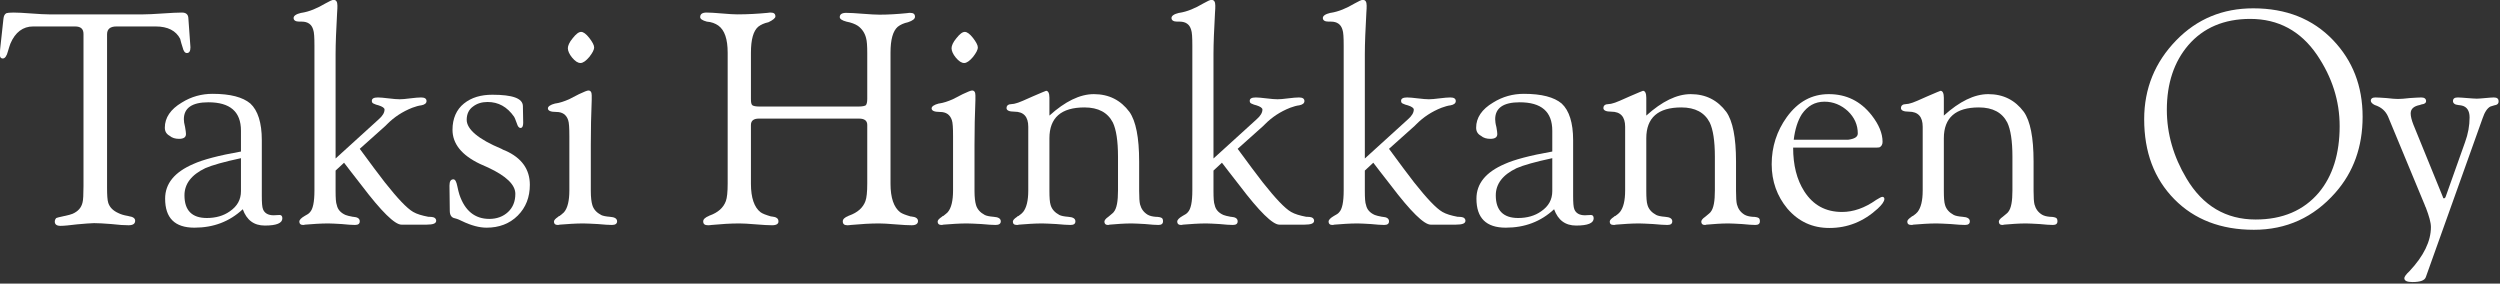
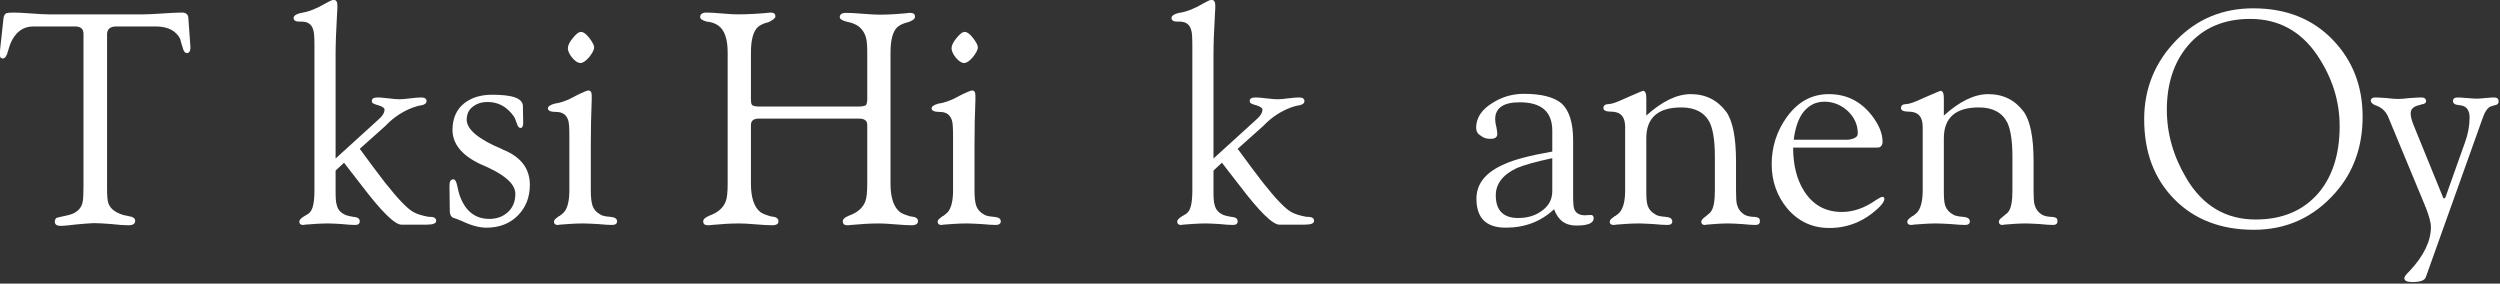
<svg xmlns="http://www.w3.org/2000/svg" width="100%" height="100%" viewBox="0 0 1243 141" xml:space="preserve" style="fill-rule:evenodd;clip-rule:evenodd;stroke-linejoin:round;stroke-miterlimit:2;">
  <rect x="0" y="0" width="1243" height="141" fill="#333333" stroke="none" />
  <g transform="matrix(6.259,0,0,6.259,-2141.22,-2856.36)">
    <g transform="matrix(24,0,0,24,341.799,474.158)">
      <path d="M0.289,-0.125L0.289,-0.629C0.289,-0.646 0.28,-0.654 0.261,-0.654L0.122,-0.654C0.089,-0.654 0.063,-0.635 0.047,-0.597C0.045,-0.591 0.042,-0.583 0.039,-0.572C0.035,-0.556 0.029,-0.548 0.022,-0.548C0.015,-0.548 0.012,-0.553 0.012,-0.561C0.012,-0.566 0.013,-0.572 0.013,-0.578L0.024,-0.679C0.025,-0.689 0.028,-0.695 0.034,-0.698C0.037,-0.699 0.045,-0.7 0.057,-0.7C0.07,-0.7 0.09,-0.699 0.116,-0.697C0.142,-0.695 0.162,-0.694 0.175,-0.694L0.487,-0.694C0.501,-0.694 0.523,-0.695 0.551,-0.697C0.58,-0.699 0.601,-0.7 0.615,-0.7C0.628,-0.7 0.635,-0.694 0.636,-0.683L0.643,-0.585C0.643,-0.572 0.639,-0.566 0.631,-0.566C0.625,-0.566 0.62,-0.572 0.617,-0.585C0.614,-0.594 0.611,-0.604 0.609,-0.613C0.595,-0.64 0.568,-0.654 0.528,-0.654L0.398,-0.654C0.377,-0.654 0.367,-0.645 0.367,-0.628L0.367,-0.121C0.367,-0.096 0.368,-0.079 0.371,-0.07C0.376,-0.055 0.387,-0.044 0.405,-0.036C0.413,-0.032 0.423,-0.029 0.435,-0.027C0.437,-0.027 0.438,-0.026 0.439,-0.026C0.453,-0.024 0.46,-0.019 0.46,-0.011C0.46,-0.001 0.453,0.004 0.438,0.004C0.425,0.004 0.406,0.003 0.381,0C0.356,-0.002 0.337,-0.003 0.324,-0.003C0.312,-0.003 0.293,-0.001 0.268,0.001C0.243,0.004 0.225,0.006 0.213,0.006C0.2,0.006 0.194,0.001 0.194,-0.008C0.194,-0.013 0.196,-0.017 0.199,-0.02C0.201,-0.021 0.209,-0.023 0.223,-0.026C0.224,-0.026 0.225,-0.027 0.228,-0.027C0.239,-0.029 0.247,-0.032 0.253,-0.034C0.271,-0.042 0.282,-0.054 0.286,-0.072C0.288,-0.08 0.289,-0.097 0.289,-0.125Z" style="fill:white;fill-rule:nonzero;" />
    </g>
    <g transform="matrix(24,0,0,24,354.092,474.158)">
-       <path d="M0.298,-0.218C0.242,-0.206 0.203,-0.195 0.18,-0.185C0.134,-0.163 0.111,-0.133 0.111,-0.095C0.111,-0.045 0.136,-0.02 0.185,-0.02C0.214,-0.02 0.24,-0.027 0.261,-0.042C0.286,-0.059 0.298,-0.081 0.298,-0.109L0.298,-0.218ZM0.304,-0.049C0.26,-0.008 0.207,0.012 0.144,0.012C0.079,0.012 0.047,-0.02 0.047,-0.084C0.047,-0.134 0.078,-0.172 0.141,-0.199C0.172,-0.213 0.224,-0.227 0.298,-0.24L0.298,-0.309C0.298,-0.372 0.262,-0.403 0.19,-0.403C0.136,-0.403 0.109,-0.384 0.109,-0.347C0.109,-0.341 0.11,-0.332 0.113,-0.321C0.115,-0.31 0.116,-0.302 0.116,-0.298C0.116,-0.287 0.108,-0.282 0.093,-0.282C0.081,-0.282 0.07,-0.285 0.062,-0.292C0.051,-0.298 0.046,-0.307 0.046,-0.319C0.046,-0.352 0.065,-0.38 0.102,-0.402C0.134,-0.422 0.168,-0.431 0.204,-0.431C0.263,-0.431 0.304,-0.42 0.329,-0.399C0.354,-0.376 0.367,-0.335 0.367,-0.278L0.367,-0.094C0.367,-0.071 0.368,-0.056 0.371,-0.049C0.376,-0.036 0.388,-0.029 0.406,-0.029C0.408,-0.029 0.424,-0.03 0.426,-0.03C0.432,-0.03 0.435,-0.026 0.435,-0.019C0.435,-0.003 0.416,0.005 0.377,0.005C0.341,0.005 0.317,-0.013 0.304,-0.049Z" style="fill:white;fill-rule:nonzero;" />
-     </g>
+       </g>
    <g transform="matrix(24,0,0,24,364.897,474.158)">
      <path d="M0.091,-0.111L0.091,-0.59C0.091,-0.618 0.09,-0.635 0.087,-0.643C0.082,-0.661 0.069,-0.67 0.049,-0.67L0.041,-0.67C0.029,-0.67 0.022,-0.674 0.022,-0.682C0.022,-0.689 0.03,-0.695 0.047,-0.699L0.048,-0.699C0.074,-0.703 0.1,-0.714 0.127,-0.73C0.141,-0.738 0.15,-0.742 0.154,-0.742C0.163,-0.742 0.167,-0.736 0.167,-0.723C0.167,-0.718 0.167,-0.71 0.166,-0.699C0.163,-0.644 0.161,-0.598 0.161,-0.562L0.161,-0.217L0.303,-0.346C0.317,-0.358 0.323,-0.369 0.323,-0.379C0.323,-0.384 0.316,-0.389 0.303,-0.393C0.298,-0.394 0.292,-0.396 0.286,-0.399C0.282,-0.401 0.281,-0.404 0.281,-0.408C0.281,-0.415 0.287,-0.419 0.301,-0.419C0.308,-0.419 0.32,-0.418 0.336,-0.416C0.352,-0.414 0.365,-0.413 0.373,-0.413C0.381,-0.413 0.393,-0.414 0.408,-0.416C0.424,-0.418 0.436,-0.419 0.444,-0.419C0.456,-0.419 0.462,-0.415 0.462,-0.407C0.462,-0.4 0.456,-0.395 0.445,-0.393L0.445,-0.393C0.436,-0.392 0.426,-0.389 0.415,-0.385C0.382,-0.372 0.355,-0.354 0.332,-0.331C0.33,-0.329 0.328,-0.327 0.326,-0.325L0.241,-0.249C0.276,-0.201 0.304,-0.164 0.324,-0.138C0.366,-0.085 0.397,-0.052 0.418,-0.04C0.43,-0.033 0.447,-0.028 0.468,-0.024C0.469,-0.024 0.47,-0.024 0.471,-0.024C0.478,-0.024 0.483,-0.023 0.486,-0.022C0.491,-0.02 0.494,-0.016 0.494,-0.011C0.494,-0.002 0.484,0.002 0.462,0.002L0.379,0.002C0.357,0.002 0.313,-0.041 0.247,-0.128C0.22,-0.163 0.2,-0.188 0.189,-0.203L0.161,-0.177L0.161,-0.11C0.161,-0.086 0.162,-0.07 0.165,-0.063C0.168,-0.048 0.178,-0.037 0.194,-0.03C0.199,-0.028 0.207,-0.026 0.218,-0.024C0.219,-0.024 0.22,-0.024 0.219,-0.024C0.234,-0.023 0.241,-0.018 0.241,-0.009C0.241,-0.001 0.236,0.003 0.225,0.003C0.215,0.003 0.201,0.002 0.181,0C0.162,-0.001 0.147,-0.002 0.137,-0.002C0.111,-0.002 0.085,-0 0.06,0.002C0.057,0.003 0.055,0.003 0.053,0.003C0.045,0.003 0.041,-0.001 0.041,-0.008C0.041,-0.014 0.047,-0.02 0.059,-0.027C0.067,-0.031 0.073,-0.035 0.076,-0.039C0.086,-0.049 0.091,-0.073 0.091,-0.111Z" style="fill:white;fill-rule:nonzero;" />
    </g>
    <g transform="matrix(24,0,0,24,376.92,474.158)">
-       <path d="M0.038,-0.044L0.037,-0.127C0.037,-0.141 0.041,-0.148 0.05,-0.148C0.056,-0.148 0.06,-0.14 0.063,-0.125C0.065,-0.114 0.068,-0.104 0.07,-0.097C0.088,-0.044 0.121,-0.017 0.169,-0.017C0.194,-0.017 0.215,-0.025 0.231,-0.04C0.247,-0.055 0.255,-0.075 0.255,-0.1C0.255,-0.13 0.225,-0.159 0.165,-0.187C0.158,-0.19 0.149,-0.194 0.138,-0.199C0.077,-0.228 0.047,-0.266 0.047,-0.312C0.047,-0.349 0.06,-0.379 0.085,-0.399C0.11,-0.419 0.141,-0.428 0.179,-0.428C0.246,-0.428 0.279,-0.416 0.28,-0.391L0.281,-0.335C0.281,-0.324 0.278,-0.318 0.272,-0.318C0.267,-0.318 0.263,-0.323 0.26,-0.333C0.255,-0.347 0.252,-0.354 0.251,-0.355C0.228,-0.388 0.199,-0.404 0.163,-0.404C0.144,-0.404 0.128,-0.399 0.115,-0.389C0.101,-0.379 0.094,-0.364 0.094,-0.345C0.094,-0.314 0.132,-0.281 0.209,-0.249C0.212,-0.247 0.216,-0.245 0.222,-0.243C0.276,-0.219 0.303,-0.181 0.303,-0.13C0.303,-0.089 0.29,-0.055 0.263,-0.028C0.236,-0.001 0.201,0.012 0.16,0.012C0.136,0.012 0.109,0.005 0.078,-0.01C0.07,-0.014 0.065,-0.016 0.062,-0.017C0.061,-0.017 0.058,-0.018 0.055,-0.019C0.044,-0.021 0.038,-0.029 0.038,-0.044Z" style="fill:white;fill-rule:nonzero;" />
+       <path d="M0.038,-0.044L0.037,-0.127C0.037,-0.141 0.041,-0.148 0.05,-0.148C0.056,-0.148 0.06,-0.14 0.063,-0.125C0.065,-0.114 0.068,-0.104 0.07,-0.097C0.088,-0.044 0.121,-0.017 0.169,-0.017C0.194,-0.017 0.215,-0.025 0.231,-0.04C0.247,-0.055 0.255,-0.075 0.255,-0.1C0.255,-0.13 0.225,-0.159 0.165,-0.187C0.158,-0.19 0.149,-0.194 0.138,-0.199C0.077,-0.228 0.047,-0.266 0.047,-0.312C0.047,-0.349 0.06,-0.379 0.085,-0.399C0.11,-0.419 0.141,-0.428 0.179,-0.428C0.246,-0.428 0.279,-0.416 0.28,-0.391L0.281,-0.335C0.281,-0.324 0.278,-0.318 0.272,-0.318C0.267,-0.318 0.263,-0.323 0.26,-0.333C0.255,-0.347 0.252,-0.354 0.251,-0.355C0.228,-0.388 0.199,-0.404 0.163,-0.404C0.144,-0.404 0.128,-0.399 0.115,-0.389C0.101,-0.379 0.094,-0.364 0.094,-0.345C0.094,-0.314 0.132,-0.281 0.209,-0.249C0.212,-0.247 0.216,-0.245 0.222,-0.243C0.276,-0.219 0.303,-0.181 0.303,-0.13C0.303,-0.089 0.29,-0.055 0.263,-0.028C0.236,-0.001 0.201,0.012 0.16,0.012C0.136,0.012 0.109,0.005 0.078,-0.01C0.061,-0.017 0.058,-0.018 0.055,-0.019C0.044,-0.021 0.038,-0.029 0.038,-0.044Z" style="fill:white;fill-rule:nonzero;" />
    </g>
    <g transform="matrix(24,0,0,24,385.147,474.158)">
      <path d="M0.086,-0.582C0.086,-0.59 0.091,-0.602 0.102,-0.615C0.113,-0.629 0.122,-0.636 0.13,-0.636C0.137,-0.636 0.146,-0.63 0.157,-0.616C0.167,-0.603 0.173,-0.592 0.173,-0.585C0.173,-0.576 0.167,-0.566 0.157,-0.553C0.146,-0.54 0.136,-0.533 0.128,-0.533C0.119,-0.533 0.11,-0.539 0.1,-0.551C0.091,-0.562 0.086,-0.573 0.086,-0.582ZM0.091,-0.111L0.091,-0.291C0.091,-0.318 0.09,-0.336 0.087,-0.344C0.081,-0.362 0.068,-0.371 0.048,-0.371C0.029,-0.371 0.02,-0.375 0.02,-0.383C0.02,-0.389 0.028,-0.395 0.044,-0.399L0.045,-0.399C0.059,-0.401 0.074,-0.406 0.09,-0.413C0.101,-0.419 0.112,-0.424 0.123,-0.43C0.14,-0.438 0.15,-0.442 0.154,-0.442C0.161,-0.442 0.165,-0.437 0.165,-0.426C0.165,-0.424 0.165,-0.419 0.165,-0.411C0.163,-0.363 0.162,-0.313 0.162,-0.262L0.162,-0.11C0.162,-0.088 0.164,-0.073 0.167,-0.063C0.171,-0.049 0.181,-0.038 0.196,-0.03C0.202,-0.027 0.212,-0.025 0.225,-0.024C0.241,-0.023 0.249,-0.018 0.249,-0.009C0.249,-0.001 0.243,0.003 0.232,0.003C0.222,0.003 0.206,0.002 0.185,0C0.164,-0.001 0.148,-0.002 0.137,-0.002C0.111,-0.002 0.085,-0 0.059,0.002C0.056,0.003 0.054,0.003 0.052,0.003C0.044,0.003 0.04,-0.001 0.04,-0.008C0.04,-0.013 0.045,-0.018 0.054,-0.024C0.054,-0.025 0.056,-0.026 0.059,-0.027C0.066,-0.033 0.072,-0.037 0.074,-0.04C0.085,-0.053 0.091,-0.077 0.091,-0.111Z" style="fill:white;fill-rule:nonzero;" />
    </g>
    <g transform="matrix(24,0,0,24,397.123,474.158)">
      <path d="M0.116,-0.134L0.116,-0.567C0.116,-0.612 0.106,-0.642 0.085,-0.657C0.075,-0.664 0.062,-0.669 0.047,-0.67C0.032,-0.674 0.025,-0.679 0.025,-0.685C0.025,-0.695 0.032,-0.7 0.046,-0.7C0.057,-0.7 0.074,-0.699 0.097,-0.697C0.12,-0.695 0.137,-0.694 0.148,-0.694C0.183,-0.694 0.216,-0.696 0.248,-0.699C0.254,-0.7 0.257,-0.7 0.258,-0.7C0.269,-0.7 0.274,-0.696 0.274,-0.687C0.274,-0.682 0.266,-0.675 0.251,-0.668C0.237,-0.665 0.226,-0.66 0.217,-0.653C0.201,-0.639 0.193,-0.611 0.193,-0.567L0.193,-0.414C0.193,-0.403 0.194,-0.396 0.198,-0.393C0.201,-0.391 0.208,-0.389 0.219,-0.389L0.551,-0.389C0.562,-0.389 0.57,-0.391 0.573,-0.393C0.576,-0.396 0.578,-0.403 0.578,-0.414L0.578,-0.566C0.578,-0.589 0.577,-0.606 0.574,-0.616C0.57,-0.632 0.561,-0.646 0.547,-0.656C0.538,-0.662 0.525,-0.667 0.509,-0.67L0.509,-0.67C0.494,-0.674 0.487,-0.679 0.487,-0.685C0.487,-0.694 0.494,-0.699 0.508,-0.699C0.52,-0.699 0.539,-0.698 0.563,-0.696C0.588,-0.694 0.607,-0.693 0.619,-0.693C0.648,-0.693 0.679,-0.695 0.709,-0.698C0.715,-0.699 0.718,-0.699 0.72,-0.699C0.731,-0.699 0.736,-0.695 0.736,-0.686C0.736,-0.679 0.728,-0.673 0.713,-0.668L0.713,-0.668C0.699,-0.665 0.688,-0.66 0.679,-0.653C0.663,-0.639 0.655,-0.611 0.655,-0.567L0.655,-0.133C0.655,-0.087 0.666,-0.055 0.687,-0.039C0.694,-0.034 0.705,-0.03 0.722,-0.025C0.723,-0.025 0.724,-0.025 0.724,-0.025C0.731,-0.024 0.736,-0.023 0.739,-0.021C0.743,-0.019 0.746,-0.015 0.746,-0.01C0.746,-0.001 0.739,0.004 0.725,0.004C0.713,0.004 0.695,0.003 0.671,0.001C0.647,-0.001 0.629,-0.002 0.617,-0.002C0.588,-0.002 0.557,-0 0.524,0.003C0.519,0.004 0.514,0.004 0.512,0.004C0.502,0.004 0.497,-0 0.497,-0.009C0.497,-0.016 0.503,-0.022 0.516,-0.027C0.517,-0.028 0.517,-0.028 0.518,-0.028C0.546,-0.038 0.564,-0.054 0.572,-0.076C0.576,-0.087 0.578,-0.106 0.578,-0.134L0.578,-0.328C0.578,-0.342 0.569,-0.349 0.551,-0.349L0.219,-0.349C0.202,-0.349 0.193,-0.342 0.193,-0.328L0.193,-0.133C0.193,-0.087 0.204,-0.055 0.225,-0.039C0.232,-0.034 0.243,-0.03 0.26,-0.025C0.261,-0.025 0.262,-0.025 0.262,-0.025C0.269,-0.024 0.274,-0.023 0.277,-0.021C0.281,-0.019 0.284,-0.015 0.284,-0.01C0.285,-0.001 0.278,0.004 0.263,0.004C0.251,0.004 0.233,0.003 0.209,0.001C0.185,-0.001 0.167,-0.002 0.155,-0.002C0.125,-0.002 0.095,-0 0.063,0.003C0.057,0.004 0.053,0.004 0.051,0.004C0.04,0.004 0.035,-0 0.035,-0.009C0.035,-0.016 0.042,-0.022 0.054,-0.027C0.055,-0.028 0.056,-0.028 0.056,-0.028C0.084,-0.038 0.102,-0.054 0.11,-0.076C0.114,-0.087 0.116,-0.106 0.116,-0.134Z" style="fill:white;fill-rule:nonzero;" />
    </g>
    <g transform="matrix(24,0,0,24,415.627,474.158)">
      <path d="M0.086,-0.582C0.086,-0.59 0.091,-0.602 0.102,-0.615C0.113,-0.629 0.122,-0.636 0.13,-0.636C0.137,-0.636 0.146,-0.63 0.157,-0.616C0.167,-0.603 0.173,-0.592 0.173,-0.585C0.173,-0.576 0.167,-0.566 0.157,-0.553C0.146,-0.54 0.136,-0.533 0.128,-0.533C0.119,-0.533 0.11,-0.539 0.1,-0.551C0.091,-0.562 0.086,-0.573 0.086,-0.582ZM0.091,-0.111L0.091,-0.291C0.091,-0.318 0.09,-0.336 0.087,-0.344C0.081,-0.362 0.068,-0.371 0.048,-0.371C0.029,-0.371 0.02,-0.375 0.02,-0.383C0.02,-0.389 0.028,-0.395 0.044,-0.399L0.045,-0.399C0.059,-0.401 0.074,-0.406 0.09,-0.413C0.101,-0.419 0.112,-0.424 0.123,-0.43C0.14,-0.438 0.15,-0.442 0.154,-0.442C0.161,-0.442 0.165,-0.437 0.165,-0.426C0.165,-0.424 0.165,-0.419 0.165,-0.411C0.163,-0.363 0.162,-0.313 0.162,-0.262L0.162,-0.11C0.162,-0.088 0.164,-0.073 0.167,-0.063C0.171,-0.049 0.181,-0.038 0.196,-0.03C0.202,-0.027 0.212,-0.025 0.225,-0.024C0.241,-0.023 0.249,-0.018 0.249,-0.009C0.249,-0.001 0.243,0.003 0.232,0.003C0.222,0.003 0.206,0.002 0.185,0C0.164,-0.001 0.148,-0.002 0.137,-0.002C0.111,-0.002 0.085,-0 0.059,0.002C0.056,0.003 0.054,0.003 0.052,0.003C0.044,0.003 0.04,-0.001 0.04,-0.008C0.04,-0.013 0.045,-0.018 0.054,-0.024C0.054,-0.025 0.056,-0.026 0.059,-0.027C0.066,-0.033 0.072,-0.037 0.074,-0.04C0.085,-0.053 0.091,-0.077 0.091,-0.111Z" style="fill:white;fill-rule:nonzero;" />
    </g>
    <g transform="matrix(24,0,0,24,421.65,474.158)">
-       <path d="M0.089,-0.111L0.089,-0.322C0.089,-0.355 0.074,-0.372 0.043,-0.372C0.026,-0.372 0.017,-0.376 0.017,-0.384C0.017,-0.39 0.02,-0.394 0.026,-0.396C0.031,-0.397 0.036,-0.397 0.042,-0.398C0.047,-0.399 0.052,-0.401 0.056,-0.402C0.06,-0.403 0.076,-0.41 0.105,-0.423C0.133,-0.435 0.147,-0.441 0.148,-0.441C0.155,-0.441 0.159,-0.433 0.159,-0.418L0.159,-0.359C0.211,-0.406 0.26,-0.43 0.306,-0.43C0.356,-0.43 0.395,-0.41 0.424,-0.371C0.445,-0.341 0.456,-0.287 0.456,-0.207L0.456,-0.11C0.456,-0.088 0.457,-0.073 0.459,-0.065C0.463,-0.05 0.471,-0.039 0.484,-0.031C0.491,-0.027 0.499,-0.025 0.51,-0.024C0.521,-0.024 0.528,-0.022 0.531,-0.02C0.534,-0.018 0.535,-0.014 0.535,-0.009C0.535,-0.001 0.53,0.003 0.52,0.003C0.51,0.003 0.496,0.002 0.476,0C0.456,-0.001 0.441,-0.002 0.431,-0.002C0.406,-0.002 0.382,-0 0.358,0.002C0.356,0.003 0.354,0.003 0.352,0.003C0.345,0.003 0.341,-0.001 0.341,-0.008C0.341,-0.012 0.345,-0.018 0.354,-0.024C0.365,-0.033 0.371,-0.038 0.372,-0.04C0.382,-0.052 0.386,-0.076 0.386,-0.111L0.386,-0.223C0.386,-0.275 0.38,-0.313 0.369,-0.336C0.352,-0.369 0.321,-0.386 0.275,-0.386C0.198,-0.386 0.159,-0.352 0.159,-0.284L0.159,-0.11C0.159,-0.088 0.16,-0.072 0.163,-0.063C0.167,-0.049 0.177,-0.038 0.192,-0.03C0.198,-0.027 0.208,-0.025 0.221,-0.024C0.237,-0.023 0.245,-0.018 0.245,-0.009C0.245,-0.001 0.24,0.003 0.229,0.003C0.219,0.003 0.203,0.002 0.182,0C0.161,-0.001 0.145,-0.002 0.135,-0.002C0.109,-0.002 0.084,-0 0.058,0.002C0.056,0.003 0.053,0.003 0.051,0.003C0.042,0.003 0.038,-0.001 0.038,-0.008C0.038,-0.013 0.043,-0.018 0.052,-0.024C0.052,-0.025 0.054,-0.026 0.057,-0.027C0.064,-0.032 0.069,-0.036 0.072,-0.04C0.083,-0.054 0.089,-0.077 0.089,-0.111Z" style="fill:white;fill-rule:nonzero;" />
-     </g>
+       </g>
    <g transform="matrix(24,0,0,24,434.635,474.158)">
      <path d="M0.091,-0.111L0.091,-0.59C0.091,-0.618 0.09,-0.635 0.087,-0.643C0.082,-0.661 0.069,-0.67 0.049,-0.67L0.041,-0.67C0.029,-0.67 0.022,-0.674 0.022,-0.682C0.022,-0.689 0.03,-0.695 0.047,-0.699L0.048,-0.699C0.074,-0.703 0.1,-0.714 0.127,-0.73C0.141,-0.738 0.15,-0.742 0.154,-0.742C0.163,-0.742 0.167,-0.736 0.167,-0.723C0.167,-0.718 0.167,-0.71 0.166,-0.699C0.163,-0.644 0.161,-0.598 0.161,-0.562L0.161,-0.217L0.303,-0.346C0.317,-0.358 0.323,-0.369 0.323,-0.379C0.323,-0.384 0.316,-0.389 0.303,-0.393C0.298,-0.394 0.292,-0.396 0.286,-0.399C0.282,-0.401 0.281,-0.404 0.281,-0.408C0.281,-0.415 0.287,-0.419 0.301,-0.419C0.308,-0.419 0.32,-0.418 0.336,-0.416C0.352,-0.414 0.365,-0.413 0.373,-0.413C0.381,-0.413 0.393,-0.414 0.408,-0.416C0.424,-0.418 0.436,-0.419 0.444,-0.419C0.456,-0.419 0.462,-0.415 0.462,-0.407C0.462,-0.4 0.456,-0.395 0.445,-0.393L0.445,-0.393C0.436,-0.392 0.426,-0.389 0.415,-0.385C0.382,-0.372 0.355,-0.354 0.332,-0.331C0.33,-0.329 0.328,-0.327 0.326,-0.325L0.241,-0.249C0.276,-0.201 0.304,-0.164 0.324,-0.138C0.366,-0.085 0.397,-0.052 0.418,-0.04C0.43,-0.033 0.447,-0.028 0.468,-0.024C0.469,-0.024 0.47,-0.024 0.471,-0.024C0.478,-0.024 0.483,-0.023 0.486,-0.022C0.491,-0.02 0.494,-0.016 0.494,-0.011C0.494,-0.002 0.484,0.002 0.462,0.002L0.379,0.002C0.357,0.002 0.313,-0.041 0.247,-0.128C0.22,-0.163 0.2,-0.188 0.189,-0.203L0.161,-0.177L0.161,-0.11C0.161,-0.086 0.162,-0.07 0.165,-0.063C0.168,-0.048 0.178,-0.037 0.194,-0.03C0.199,-0.028 0.207,-0.026 0.218,-0.024C0.219,-0.024 0.22,-0.024 0.219,-0.024C0.234,-0.023 0.241,-0.018 0.241,-0.009C0.241,-0.001 0.236,0.003 0.225,0.003C0.215,0.003 0.201,0.002 0.181,0C0.162,-0.001 0.147,-0.002 0.137,-0.002C0.111,-0.002 0.085,-0 0.06,0.002C0.057,0.003 0.055,0.003 0.053,0.003C0.045,0.003 0.041,-0.001 0.041,-0.008C0.041,-0.014 0.047,-0.02 0.059,-0.027C0.067,-0.031 0.073,-0.035 0.076,-0.039C0.086,-0.049 0.091,-0.073 0.091,-0.111Z" style="fill:white;fill-rule:nonzero;" />
    </g>
    <g transform="matrix(24,0,0,24,446.658,474.158)">
-       <path d="M0.091,-0.111L0.091,-0.59C0.091,-0.618 0.09,-0.635 0.087,-0.643C0.082,-0.661 0.069,-0.67 0.049,-0.67L0.041,-0.67C0.029,-0.67 0.022,-0.674 0.022,-0.682C0.022,-0.689 0.03,-0.695 0.047,-0.699L0.048,-0.699C0.074,-0.703 0.1,-0.714 0.127,-0.73C0.141,-0.738 0.15,-0.742 0.154,-0.742C0.163,-0.742 0.167,-0.736 0.167,-0.723C0.167,-0.718 0.167,-0.71 0.166,-0.699C0.163,-0.644 0.161,-0.598 0.161,-0.562L0.161,-0.217L0.303,-0.346C0.317,-0.358 0.323,-0.369 0.323,-0.379C0.323,-0.384 0.316,-0.389 0.303,-0.393C0.298,-0.394 0.292,-0.396 0.286,-0.399C0.282,-0.401 0.281,-0.404 0.281,-0.408C0.281,-0.415 0.287,-0.419 0.301,-0.419C0.308,-0.419 0.32,-0.418 0.336,-0.416C0.352,-0.414 0.365,-0.413 0.373,-0.413C0.381,-0.413 0.393,-0.414 0.408,-0.416C0.424,-0.418 0.436,-0.419 0.444,-0.419C0.456,-0.419 0.462,-0.415 0.462,-0.407C0.462,-0.4 0.456,-0.395 0.445,-0.393L0.445,-0.393C0.436,-0.392 0.426,-0.389 0.415,-0.385C0.382,-0.372 0.355,-0.354 0.332,-0.331C0.33,-0.329 0.328,-0.327 0.326,-0.325L0.241,-0.249C0.276,-0.201 0.304,-0.164 0.324,-0.138C0.366,-0.085 0.397,-0.052 0.418,-0.04C0.43,-0.033 0.447,-0.028 0.468,-0.024C0.469,-0.024 0.47,-0.024 0.471,-0.024C0.478,-0.024 0.483,-0.023 0.486,-0.022C0.491,-0.02 0.494,-0.016 0.494,-0.011C0.494,-0.002 0.484,0.002 0.462,0.002L0.379,0.002C0.357,0.002 0.313,-0.041 0.247,-0.128C0.22,-0.163 0.2,-0.188 0.189,-0.203L0.161,-0.177L0.161,-0.11C0.161,-0.086 0.162,-0.07 0.165,-0.063C0.168,-0.048 0.178,-0.037 0.194,-0.03C0.199,-0.028 0.207,-0.026 0.218,-0.024C0.219,-0.024 0.22,-0.024 0.219,-0.024C0.234,-0.023 0.241,-0.018 0.241,-0.009C0.241,-0.001 0.236,0.003 0.225,0.003C0.215,0.003 0.201,0.002 0.181,0C0.162,-0.001 0.147,-0.002 0.137,-0.002C0.111,-0.002 0.085,-0 0.06,0.002C0.057,0.003 0.055,0.003 0.053,0.003C0.045,0.003 0.041,-0.001 0.041,-0.008C0.041,-0.014 0.047,-0.02 0.059,-0.027C0.067,-0.031 0.073,-0.035 0.076,-0.039C0.086,-0.049 0.091,-0.073 0.091,-0.111Z" style="fill:white;fill-rule:nonzero;" />
-     </g>
+       </g>
    <g transform="matrix(24,0,0,24,458.26,474.158)">
      <path d="M0.298,-0.218C0.242,-0.206 0.203,-0.195 0.18,-0.185C0.134,-0.163 0.111,-0.133 0.111,-0.095C0.111,-0.045 0.136,-0.02 0.185,-0.02C0.214,-0.02 0.24,-0.027 0.261,-0.042C0.286,-0.059 0.298,-0.081 0.298,-0.109L0.298,-0.218ZM0.304,-0.049C0.26,-0.008 0.207,0.012 0.144,0.012C0.079,0.012 0.047,-0.02 0.047,-0.084C0.047,-0.134 0.078,-0.172 0.141,-0.199C0.172,-0.213 0.224,-0.227 0.298,-0.24L0.298,-0.309C0.298,-0.372 0.262,-0.403 0.19,-0.403C0.136,-0.403 0.109,-0.384 0.109,-0.347C0.109,-0.341 0.11,-0.332 0.113,-0.321C0.115,-0.31 0.116,-0.302 0.116,-0.298C0.116,-0.287 0.108,-0.282 0.093,-0.282C0.081,-0.282 0.07,-0.285 0.062,-0.292C0.051,-0.298 0.046,-0.307 0.046,-0.319C0.046,-0.352 0.065,-0.38 0.102,-0.402C0.134,-0.422 0.168,-0.431 0.204,-0.431C0.263,-0.431 0.304,-0.42 0.329,-0.399C0.354,-0.376 0.367,-0.335 0.367,-0.278L0.367,-0.094C0.367,-0.071 0.368,-0.056 0.371,-0.049C0.376,-0.036 0.388,-0.029 0.406,-0.029C0.408,-0.029 0.424,-0.03 0.426,-0.03C0.432,-0.03 0.435,-0.026 0.435,-0.019C0.435,-0.003 0.416,0.005 0.377,0.005C0.341,0.005 0.317,-0.013 0.304,-0.049Z" style="fill:white;fill-rule:nonzero;" />
    </g>
    <g transform="matrix(24,0,0,24,469.064,474.158)">
      <path d="M0.089,-0.111L0.089,-0.322C0.089,-0.355 0.074,-0.372 0.043,-0.372C0.026,-0.372 0.017,-0.376 0.017,-0.384C0.017,-0.39 0.02,-0.394 0.026,-0.396C0.031,-0.397 0.036,-0.397 0.042,-0.398C0.047,-0.399 0.052,-0.401 0.056,-0.402C0.06,-0.403 0.076,-0.41 0.105,-0.423C0.133,-0.435 0.147,-0.441 0.148,-0.441C0.155,-0.441 0.159,-0.433 0.159,-0.418L0.159,-0.359C0.211,-0.406 0.26,-0.43 0.306,-0.43C0.356,-0.43 0.395,-0.41 0.424,-0.371C0.445,-0.341 0.456,-0.287 0.456,-0.207L0.456,-0.11C0.456,-0.088 0.457,-0.073 0.459,-0.065C0.463,-0.05 0.471,-0.039 0.484,-0.031C0.491,-0.027 0.499,-0.025 0.51,-0.024C0.521,-0.024 0.528,-0.022 0.531,-0.02C0.534,-0.018 0.535,-0.014 0.535,-0.009C0.535,-0.001 0.53,0.003 0.52,0.003C0.51,0.003 0.496,0.002 0.476,0C0.456,-0.001 0.441,-0.002 0.431,-0.002C0.406,-0.002 0.382,-0 0.358,0.002C0.356,0.003 0.354,0.003 0.352,0.003C0.345,0.003 0.341,-0.001 0.341,-0.008C0.341,-0.012 0.345,-0.018 0.354,-0.024C0.365,-0.033 0.371,-0.038 0.372,-0.04C0.382,-0.052 0.386,-0.076 0.386,-0.111L0.386,-0.223C0.386,-0.275 0.38,-0.313 0.369,-0.336C0.352,-0.369 0.321,-0.386 0.275,-0.386C0.198,-0.386 0.159,-0.352 0.159,-0.284L0.159,-0.11C0.159,-0.088 0.16,-0.072 0.163,-0.063C0.167,-0.049 0.177,-0.038 0.192,-0.03C0.198,-0.027 0.208,-0.025 0.221,-0.024C0.237,-0.023 0.245,-0.018 0.245,-0.009C0.245,-0.001 0.24,0.003 0.229,0.003C0.219,0.003 0.203,0.002 0.182,0C0.161,-0.001 0.145,-0.002 0.135,-0.002C0.109,-0.002 0.084,-0 0.058,0.002C0.056,0.003 0.053,0.003 0.051,0.003C0.042,0.003 0.038,-0.001 0.038,-0.008C0.038,-0.013 0.043,-0.018 0.052,-0.024C0.052,-0.025 0.054,-0.026 0.057,-0.027C0.064,-0.032 0.069,-0.036 0.072,-0.04C0.083,-0.054 0.089,-0.077 0.089,-0.111Z" style="fill:white;fill-rule:nonzero;" />
    </g>
    <g transform="matrix(24,0,0,24,482.049,474.158)">
      <path d="M0.106,-0.279L0.243,-0.279C0.27,-0.279 0.284,-0.279 0.286,-0.279C0.307,-0.282 0.318,-0.288 0.318,-0.3C0.318,-0.328 0.307,-0.353 0.285,-0.374C0.263,-0.394 0.237,-0.405 0.208,-0.405C0.176,-0.405 0.152,-0.391 0.133,-0.364C0.119,-0.342 0.11,-0.313 0.106,-0.279ZM0.104,-0.253C0.104,-0.195 0.116,-0.147 0.141,-0.108C0.17,-0.063 0.211,-0.04 0.266,-0.04C0.303,-0.04 0.341,-0.053 0.379,-0.08C0.389,-0.086 0.396,-0.09 0.399,-0.09C0.403,-0.09 0.406,-0.088 0.406,-0.083C0.406,-0.075 0.398,-0.064 0.384,-0.051C0.337,-0.008 0.284,0.013 0.224,0.013C0.168,0.013 0.122,-0.008 0.085,-0.051C0.051,-0.092 0.033,-0.141 0.033,-0.198C0.033,-0.256 0.05,-0.308 0.083,-0.354C0.12,-0.405 0.166,-0.43 0.222,-0.43C0.28,-0.43 0.327,-0.407 0.364,-0.36C0.388,-0.329 0.4,-0.3 0.4,-0.272C0.4,-0.263 0.396,-0.257 0.39,-0.254C0.387,-0.253 0.379,-0.253 0.366,-0.253L0.104,-0.253Z" style="fill:white;fill-rule:nonzero;" />
    </g>
    <g transform="matrix(24,0,0,24,492.701,474.158)">
      <path d="M0.089,-0.111L0.089,-0.322C0.089,-0.355 0.074,-0.372 0.043,-0.372C0.026,-0.372 0.017,-0.376 0.017,-0.384C0.017,-0.39 0.02,-0.394 0.026,-0.396C0.031,-0.397 0.036,-0.397 0.042,-0.398C0.047,-0.399 0.052,-0.401 0.056,-0.402C0.06,-0.403 0.076,-0.41 0.105,-0.423C0.133,-0.435 0.147,-0.441 0.148,-0.441C0.155,-0.441 0.159,-0.433 0.159,-0.418L0.159,-0.359C0.211,-0.406 0.26,-0.43 0.306,-0.43C0.356,-0.43 0.395,-0.41 0.424,-0.371C0.445,-0.341 0.456,-0.287 0.456,-0.207L0.456,-0.11C0.456,-0.088 0.457,-0.073 0.459,-0.065C0.463,-0.05 0.471,-0.039 0.484,-0.031C0.491,-0.027 0.499,-0.025 0.51,-0.024C0.521,-0.024 0.528,-0.022 0.531,-0.02C0.534,-0.018 0.535,-0.014 0.535,-0.009C0.535,-0.001 0.53,0.003 0.52,0.003C0.51,0.003 0.496,0.002 0.476,0C0.456,-0.001 0.441,-0.002 0.431,-0.002C0.406,-0.002 0.382,-0 0.358,0.002C0.356,0.003 0.354,0.003 0.352,0.003C0.345,0.003 0.341,-0.001 0.341,-0.008C0.341,-0.012 0.345,-0.018 0.354,-0.024C0.365,-0.033 0.371,-0.038 0.372,-0.04C0.382,-0.052 0.386,-0.076 0.386,-0.111L0.386,-0.223C0.386,-0.275 0.38,-0.313 0.369,-0.336C0.352,-0.369 0.321,-0.386 0.275,-0.386C0.198,-0.386 0.159,-0.352 0.159,-0.284L0.159,-0.11C0.159,-0.088 0.16,-0.072 0.163,-0.063C0.167,-0.049 0.177,-0.038 0.192,-0.03C0.198,-0.027 0.208,-0.025 0.221,-0.024C0.237,-0.023 0.245,-0.018 0.245,-0.009C0.245,-0.001 0.24,0.003 0.229,0.003C0.219,0.003 0.203,0.002 0.182,0C0.161,-0.001 0.145,-0.002 0.135,-0.002C0.109,-0.002 0.084,-0 0.058,0.002C0.056,0.003 0.053,0.003 0.051,0.003C0.042,0.003 0.038,-0.001 0.038,-0.008C0.038,-0.013 0.043,-0.018 0.052,-0.024C0.052,-0.025 0.054,-0.026 0.057,-0.027C0.064,-0.032 0.069,-0.036 0.072,-0.04C0.083,-0.054 0.089,-0.077 0.089,-0.111Z" style="fill:white;fill-rule:nonzero;" />
    </g>
    <g transform="matrix(24,0,0,24,511.639,474.158)">
      <path d="M0.108,-0.378C0.108,-0.299 0.13,-0.223 0.173,-0.151C0.227,-0.06 0.304,-0.015 0.402,-0.015C0.491,-0.015 0.561,-0.045 0.611,-0.104C0.657,-0.159 0.68,-0.233 0.68,-0.324C0.68,-0.408 0.655,-0.486 0.605,-0.56C0.551,-0.639 0.477,-0.679 0.384,-0.679C0.298,-0.679 0.229,-0.65 0.179,-0.592C0.132,-0.537 0.108,-0.466 0.108,-0.378ZM0.033,-0.347C0.033,-0.449 0.069,-0.536 0.139,-0.608C0.208,-0.679 0.293,-0.714 0.394,-0.714C0.503,-0.714 0.591,-0.679 0.658,-0.609C0.723,-0.541 0.756,-0.457 0.756,-0.355C0.756,-0.256 0.726,-0.172 0.666,-0.104C0.594,-0.022 0.504,0.019 0.396,0.019C0.287,0.019 0.199,-0.015 0.133,-0.082C0.066,-0.15 0.033,-0.238 0.033,-0.347Z" style="fill:white;fill-rule:nonzero;" />
    </g>
    <g transform="matrix(24,0,0,24,530.553,474.158)">
      <path d="M0.052,-0.356C0.044,-0.374 0.03,-0.387 0.008,-0.394C-0,-0.398 -0.005,-0.403 -0.005,-0.408C-0.005,-0.415 0,-0.419 0.01,-0.419C0.018,-0.419 0.031,-0.418 0.047,-0.417C0.064,-0.415 0.076,-0.414 0.085,-0.414C0.094,-0.414 0.107,-0.415 0.124,-0.417C0.141,-0.418 0.154,-0.419 0.162,-0.419C0.172,-0.419 0.178,-0.415 0.178,-0.407C0.178,-0.401 0.173,-0.397 0.163,-0.396C0.161,-0.395 0.16,-0.395 0.157,-0.394C0.137,-0.39 0.127,-0.381 0.127,-0.366C0.127,-0.357 0.13,-0.344 0.136,-0.329L0.233,-0.091C0.234,-0.087 0.235,-0.085 0.237,-0.085C0.239,-0.085 0.242,-0.087 0.243,-0.091L0.307,-0.271C0.317,-0.298 0.322,-0.326 0.322,-0.353C0.322,-0.375 0.313,-0.388 0.297,-0.392C0.294,-0.393 0.29,-0.393 0.284,-0.394C0.273,-0.395 0.267,-0.4 0.267,-0.407C0.267,-0.415 0.272,-0.419 0.283,-0.419C0.29,-0.419 0.3,-0.418 0.314,-0.417C0.328,-0.416 0.339,-0.415 0.346,-0.415C0.352,-0.415 0.362,-0.416 0.374,-0.417C0.386,-0.418 0.396,-0.419 0.402,-0.419C0.413,-0.419 0.418,-0.415 0.418,-0.406C0.418,-0.398 0.413,-0.394 0.404,-0.393C0.401,-0.392 0.397,-0.391 0.391,-0.389C0.381,-0.384 0.372,-0.371 0.365,-0.35L0.177,0.176C0.173,0.187 0.158,0.192 0.133,0.192C0.115,0.192 0.106,0.188 0.106,0.179C0.106,0.175 0.111,0.167 0.123,0.156C0.17,0.106 0.194,0.057 0.194,0.01C0.194,-0.005 0.188,-0.026 0.177,-0.055C0.176,-0.056 0.175,-0.059 0.174,-0.062L0.052,-0.356Z" style="fill:white;fill-rule:nonzero;" />
    </g>
  </g>
</svg>